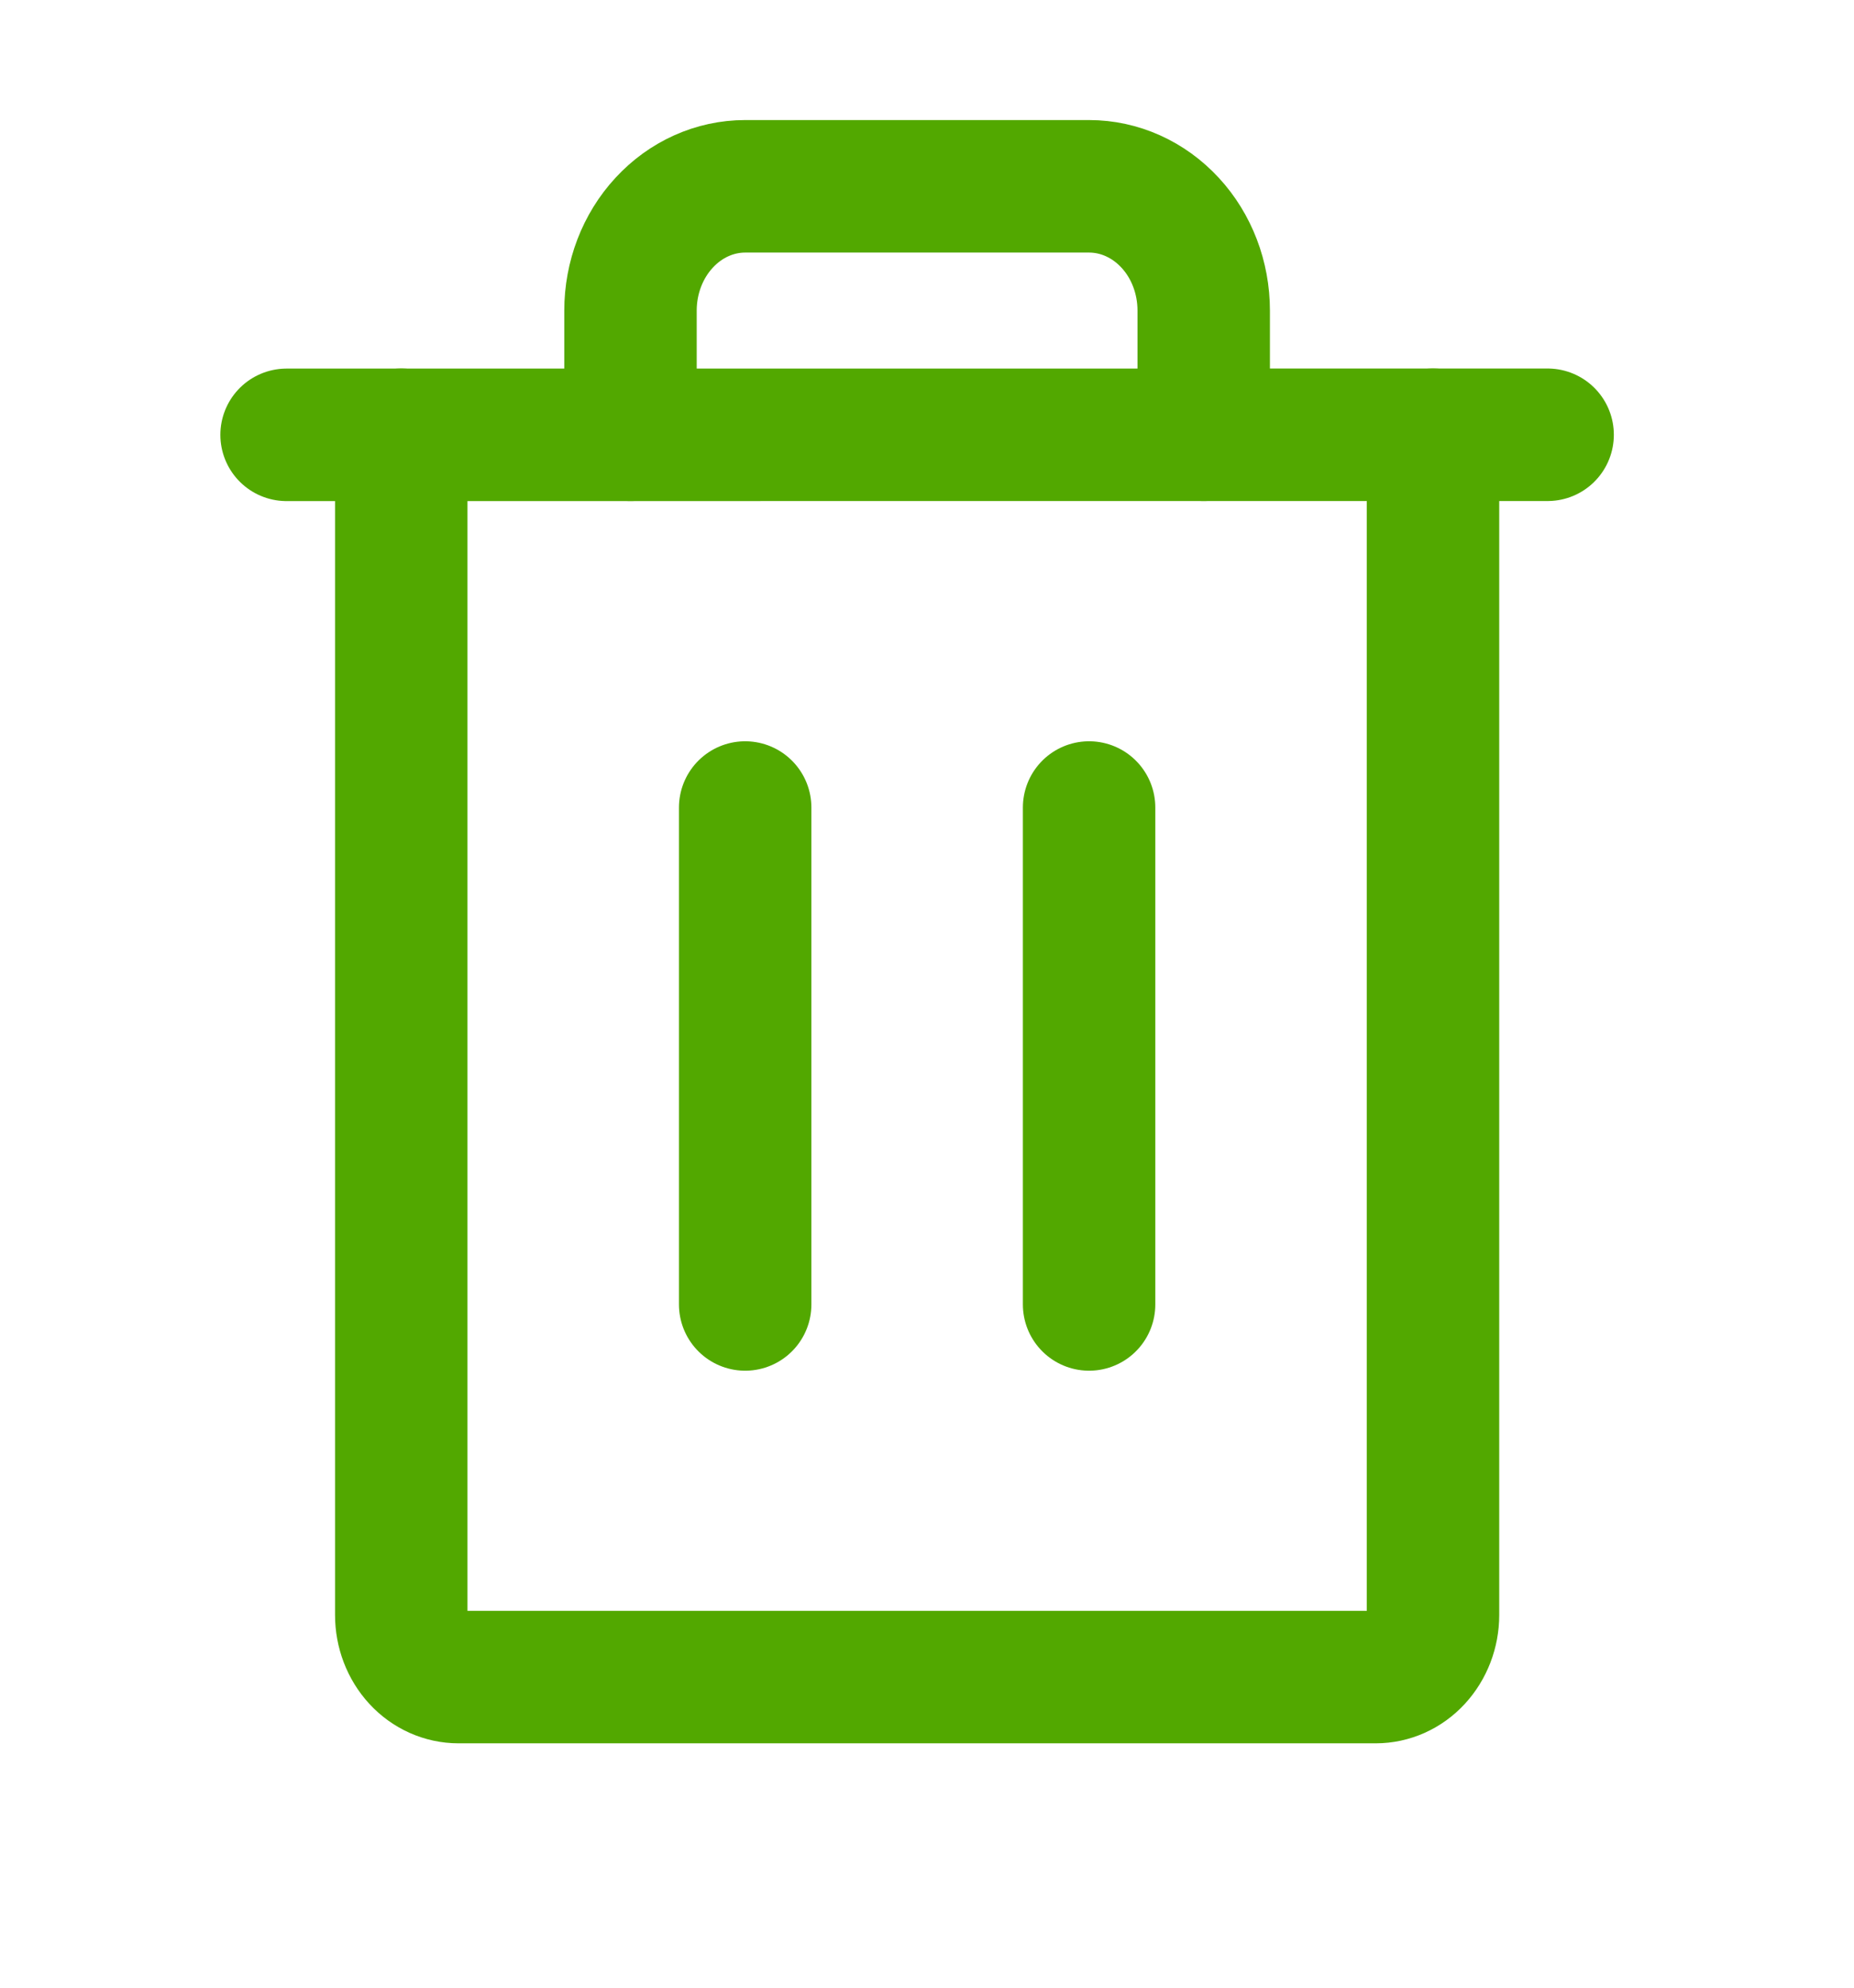
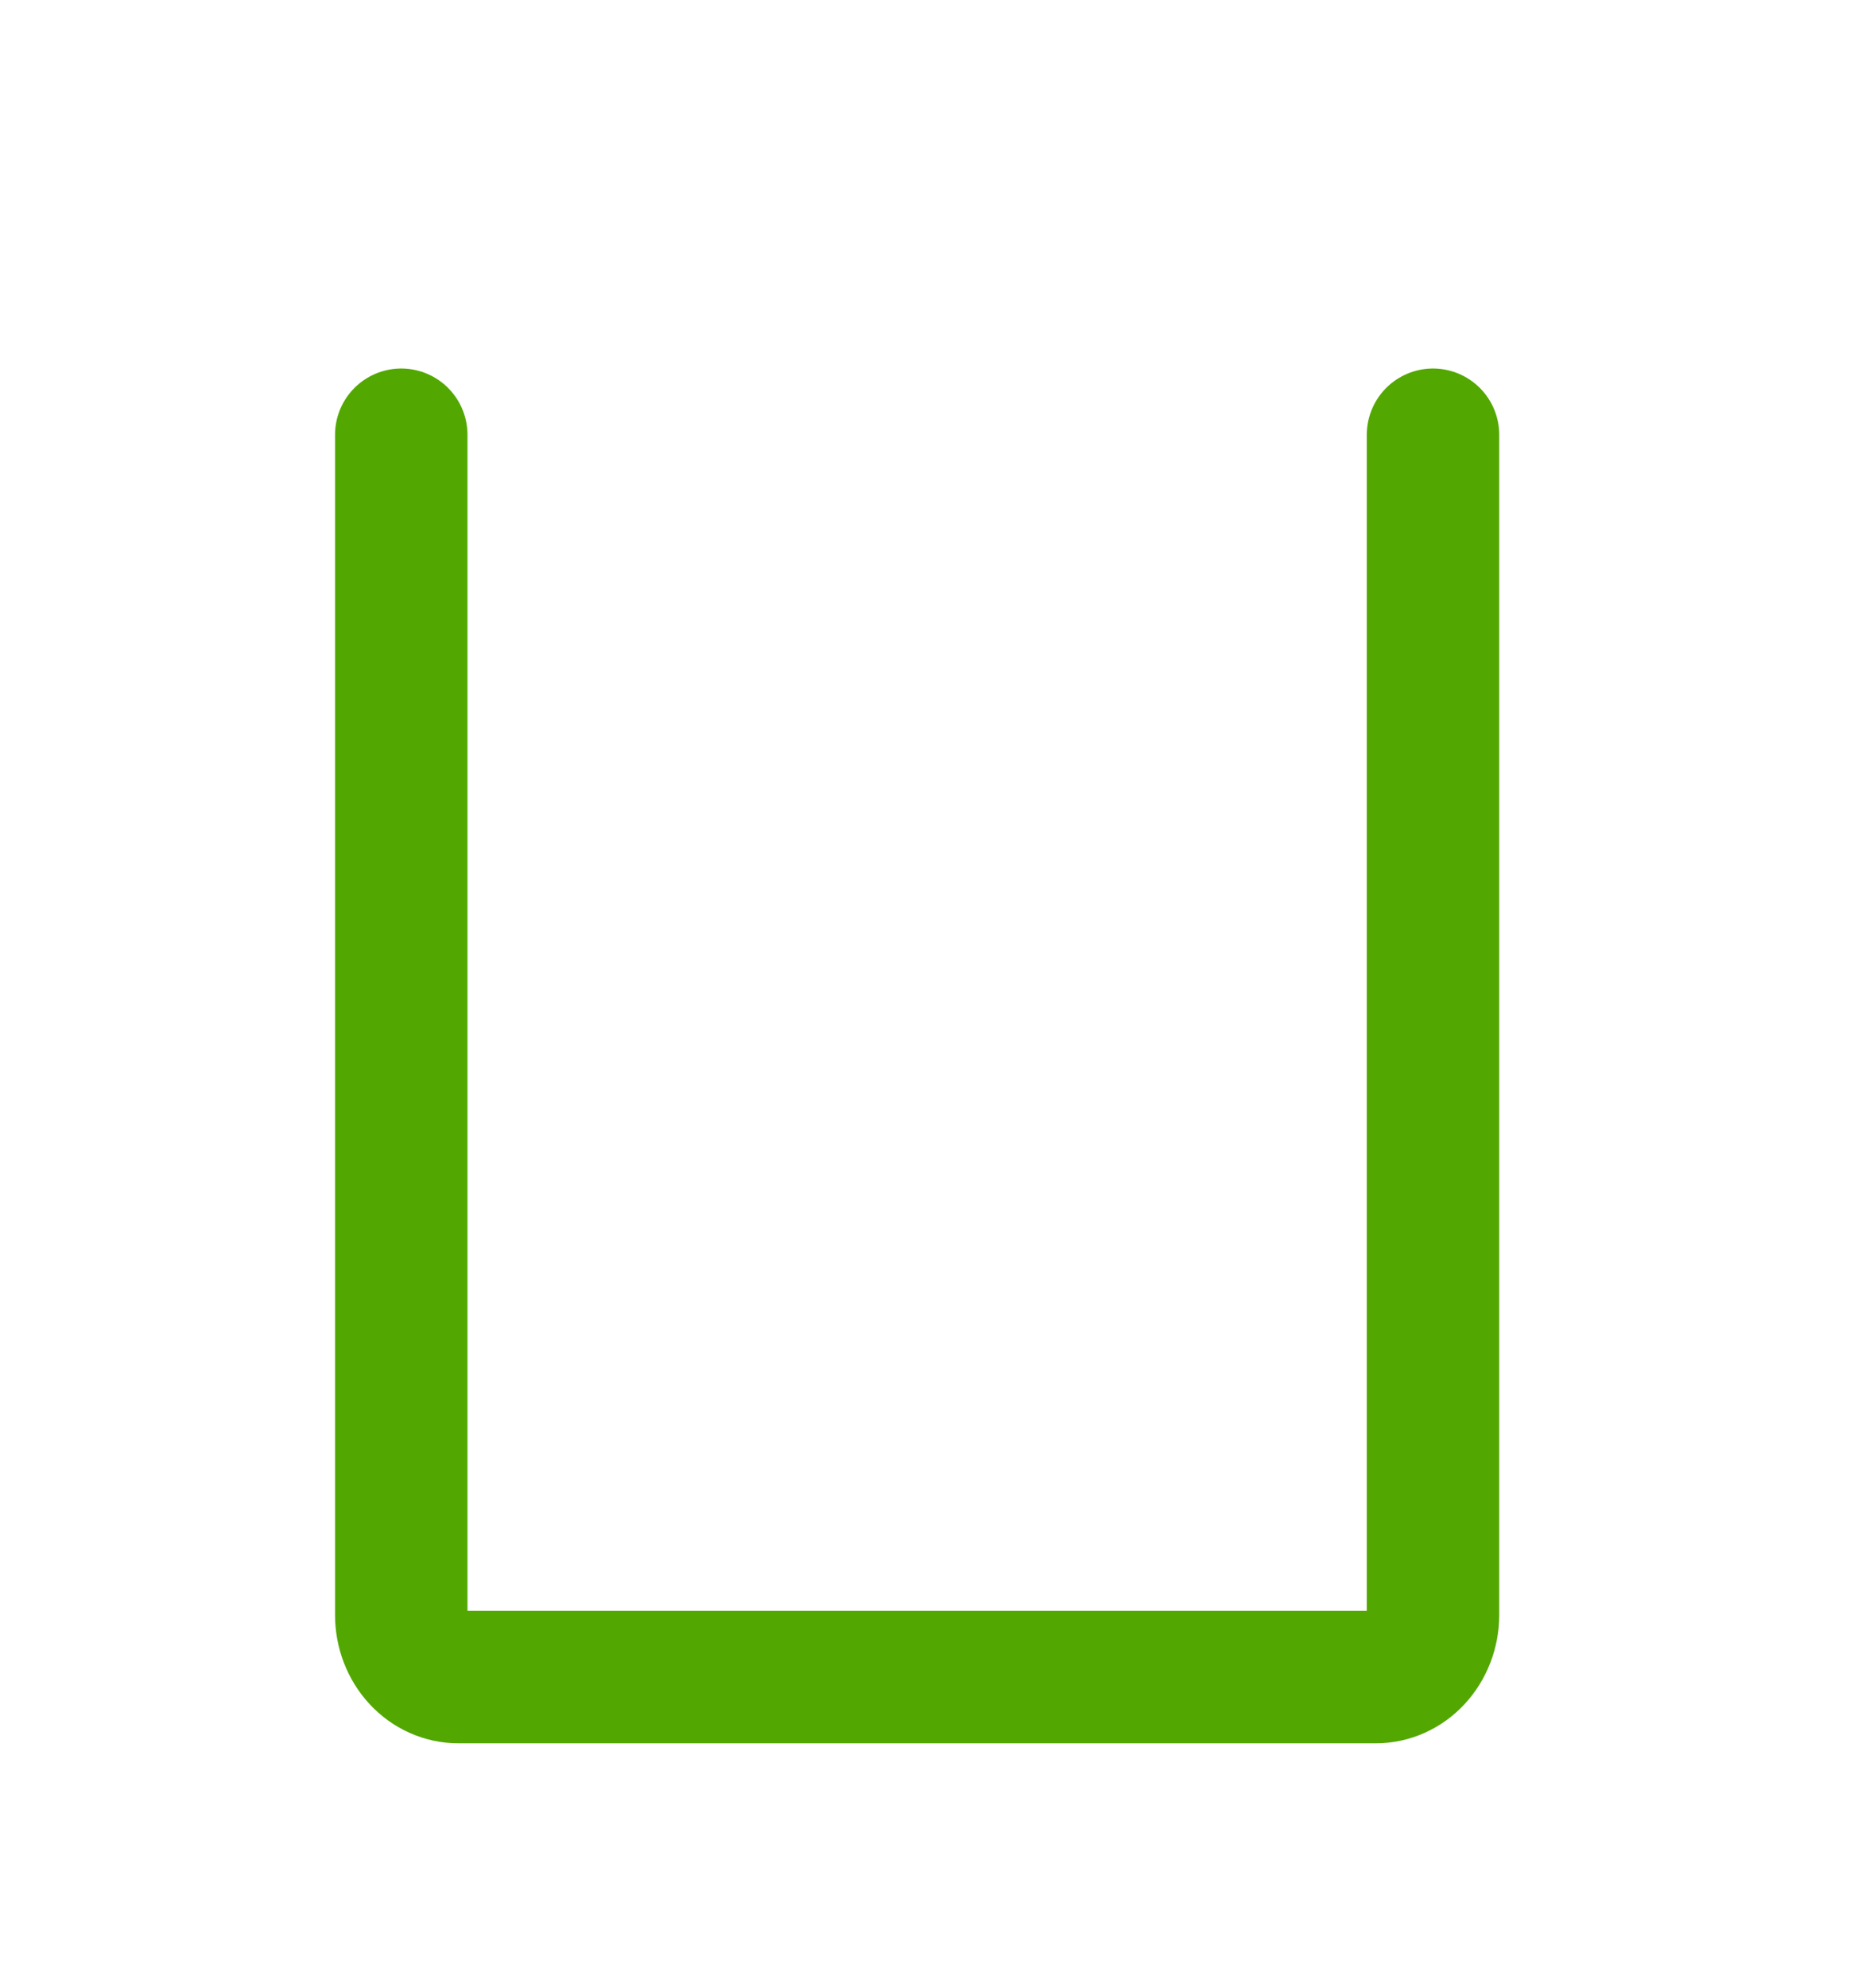
<svg xmlns="http://www.w3.org/2000/svg" width="28" height="30" viewBox="0 0 28 30" fill="none">
-   <path d="M23.373 6.562L4.328 6.563" stroke="#52A800" stroke-width="2" stroke-linecap="round" stroke-linejoin="round" />
-   <path d="M11.254 12.188V19.688" stroke="#52A800" stroke-width="2" stroke-linecap="round" stroke-linejoin="round" />
-   <path d="M16.448 12.188V19.688" stroke="#52A800" stroke-width="2" stroke-linecap="round" stroke-linejoin="round" />
  <path d="M21.642 6.562V24.375C21.642 24.624 21.55 24.862 21.388 25.038C21.226 25.214 21.006 25.312 20.776 25.312H6.925C6.696 25.312 6.475 25.214 6.313 25.038C6.151 24.862 6.06 24.624 6.06 24.375V6.562" stroke="#52A800" stroke-width="2" stroke-linecap="round" stroke-linejoin="round" />
-   <path d="M18.179 6.562V4.688C18.179 4.19 17.997 3.713 17.672 3.362C17.347 3.01 16.907 2.812 16.448 2.812H11.254C10.795 2.812 10.354 3.01 10.03 3.362C9.705 3.713 9.522 4.19 9.522 4.688V6.562" stroke="#52A800" stroke-width="2" stroke-linecap="round" stroke-linejoin="round" />
</svg>